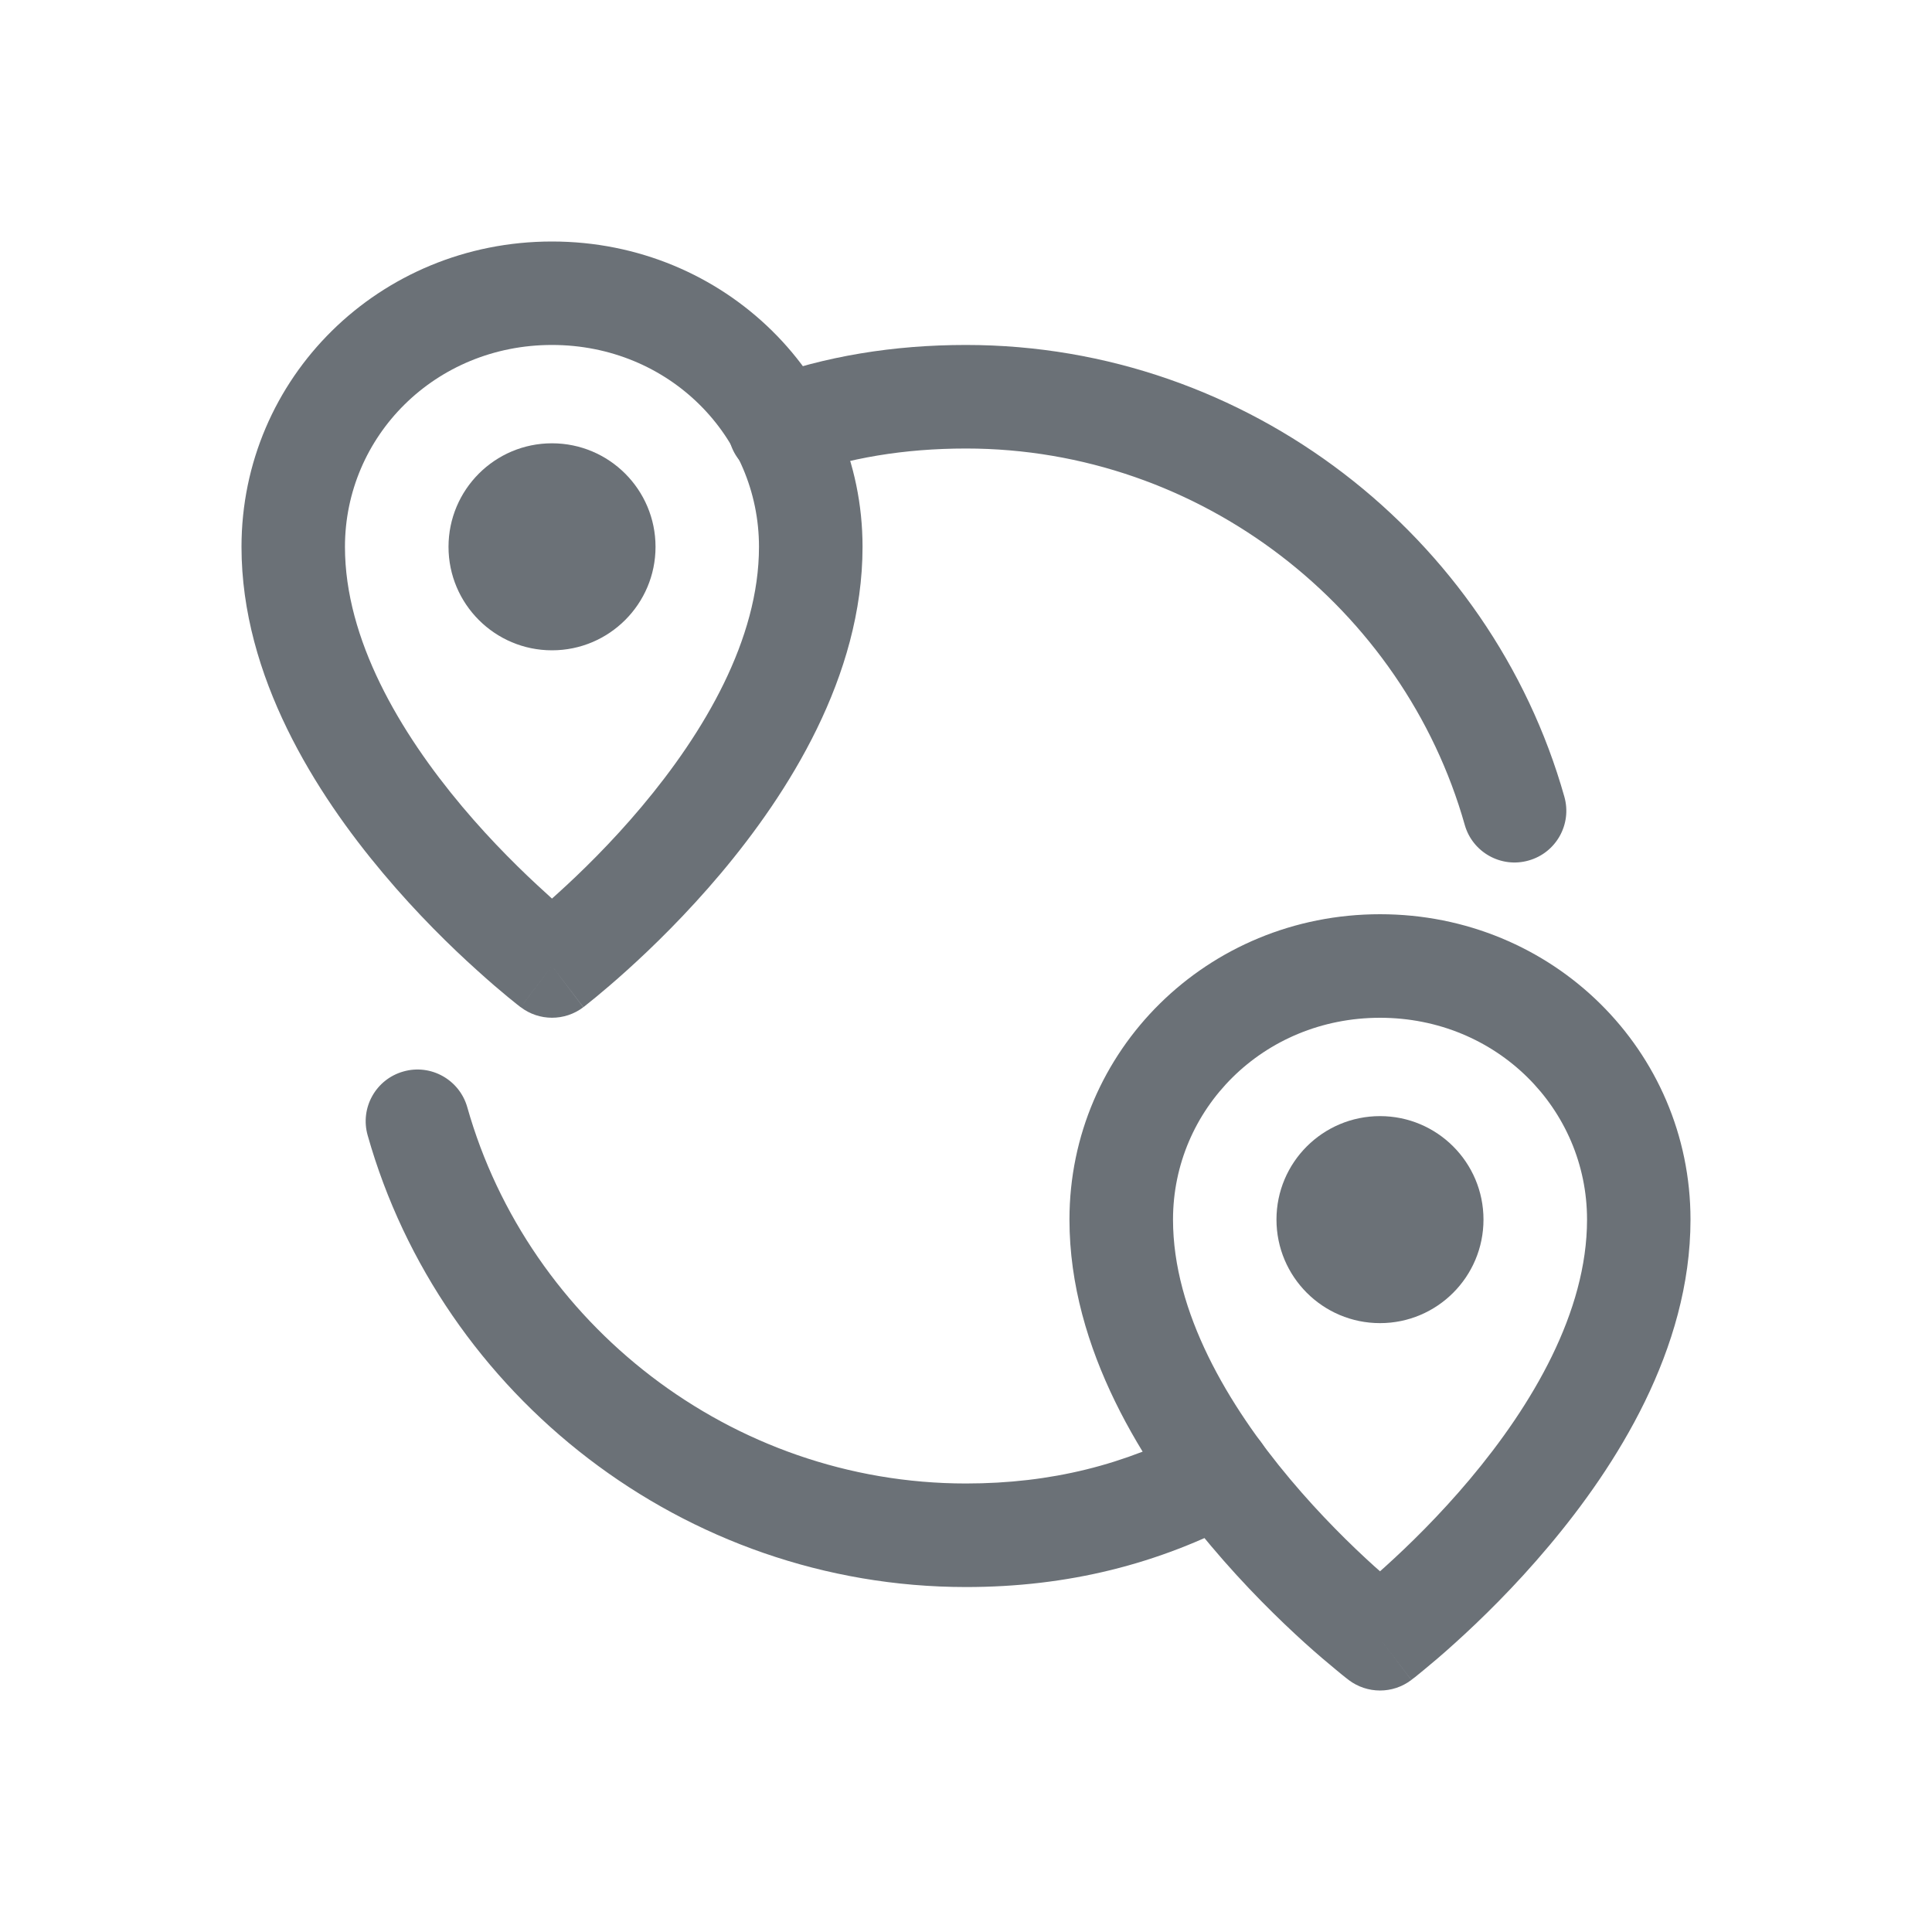
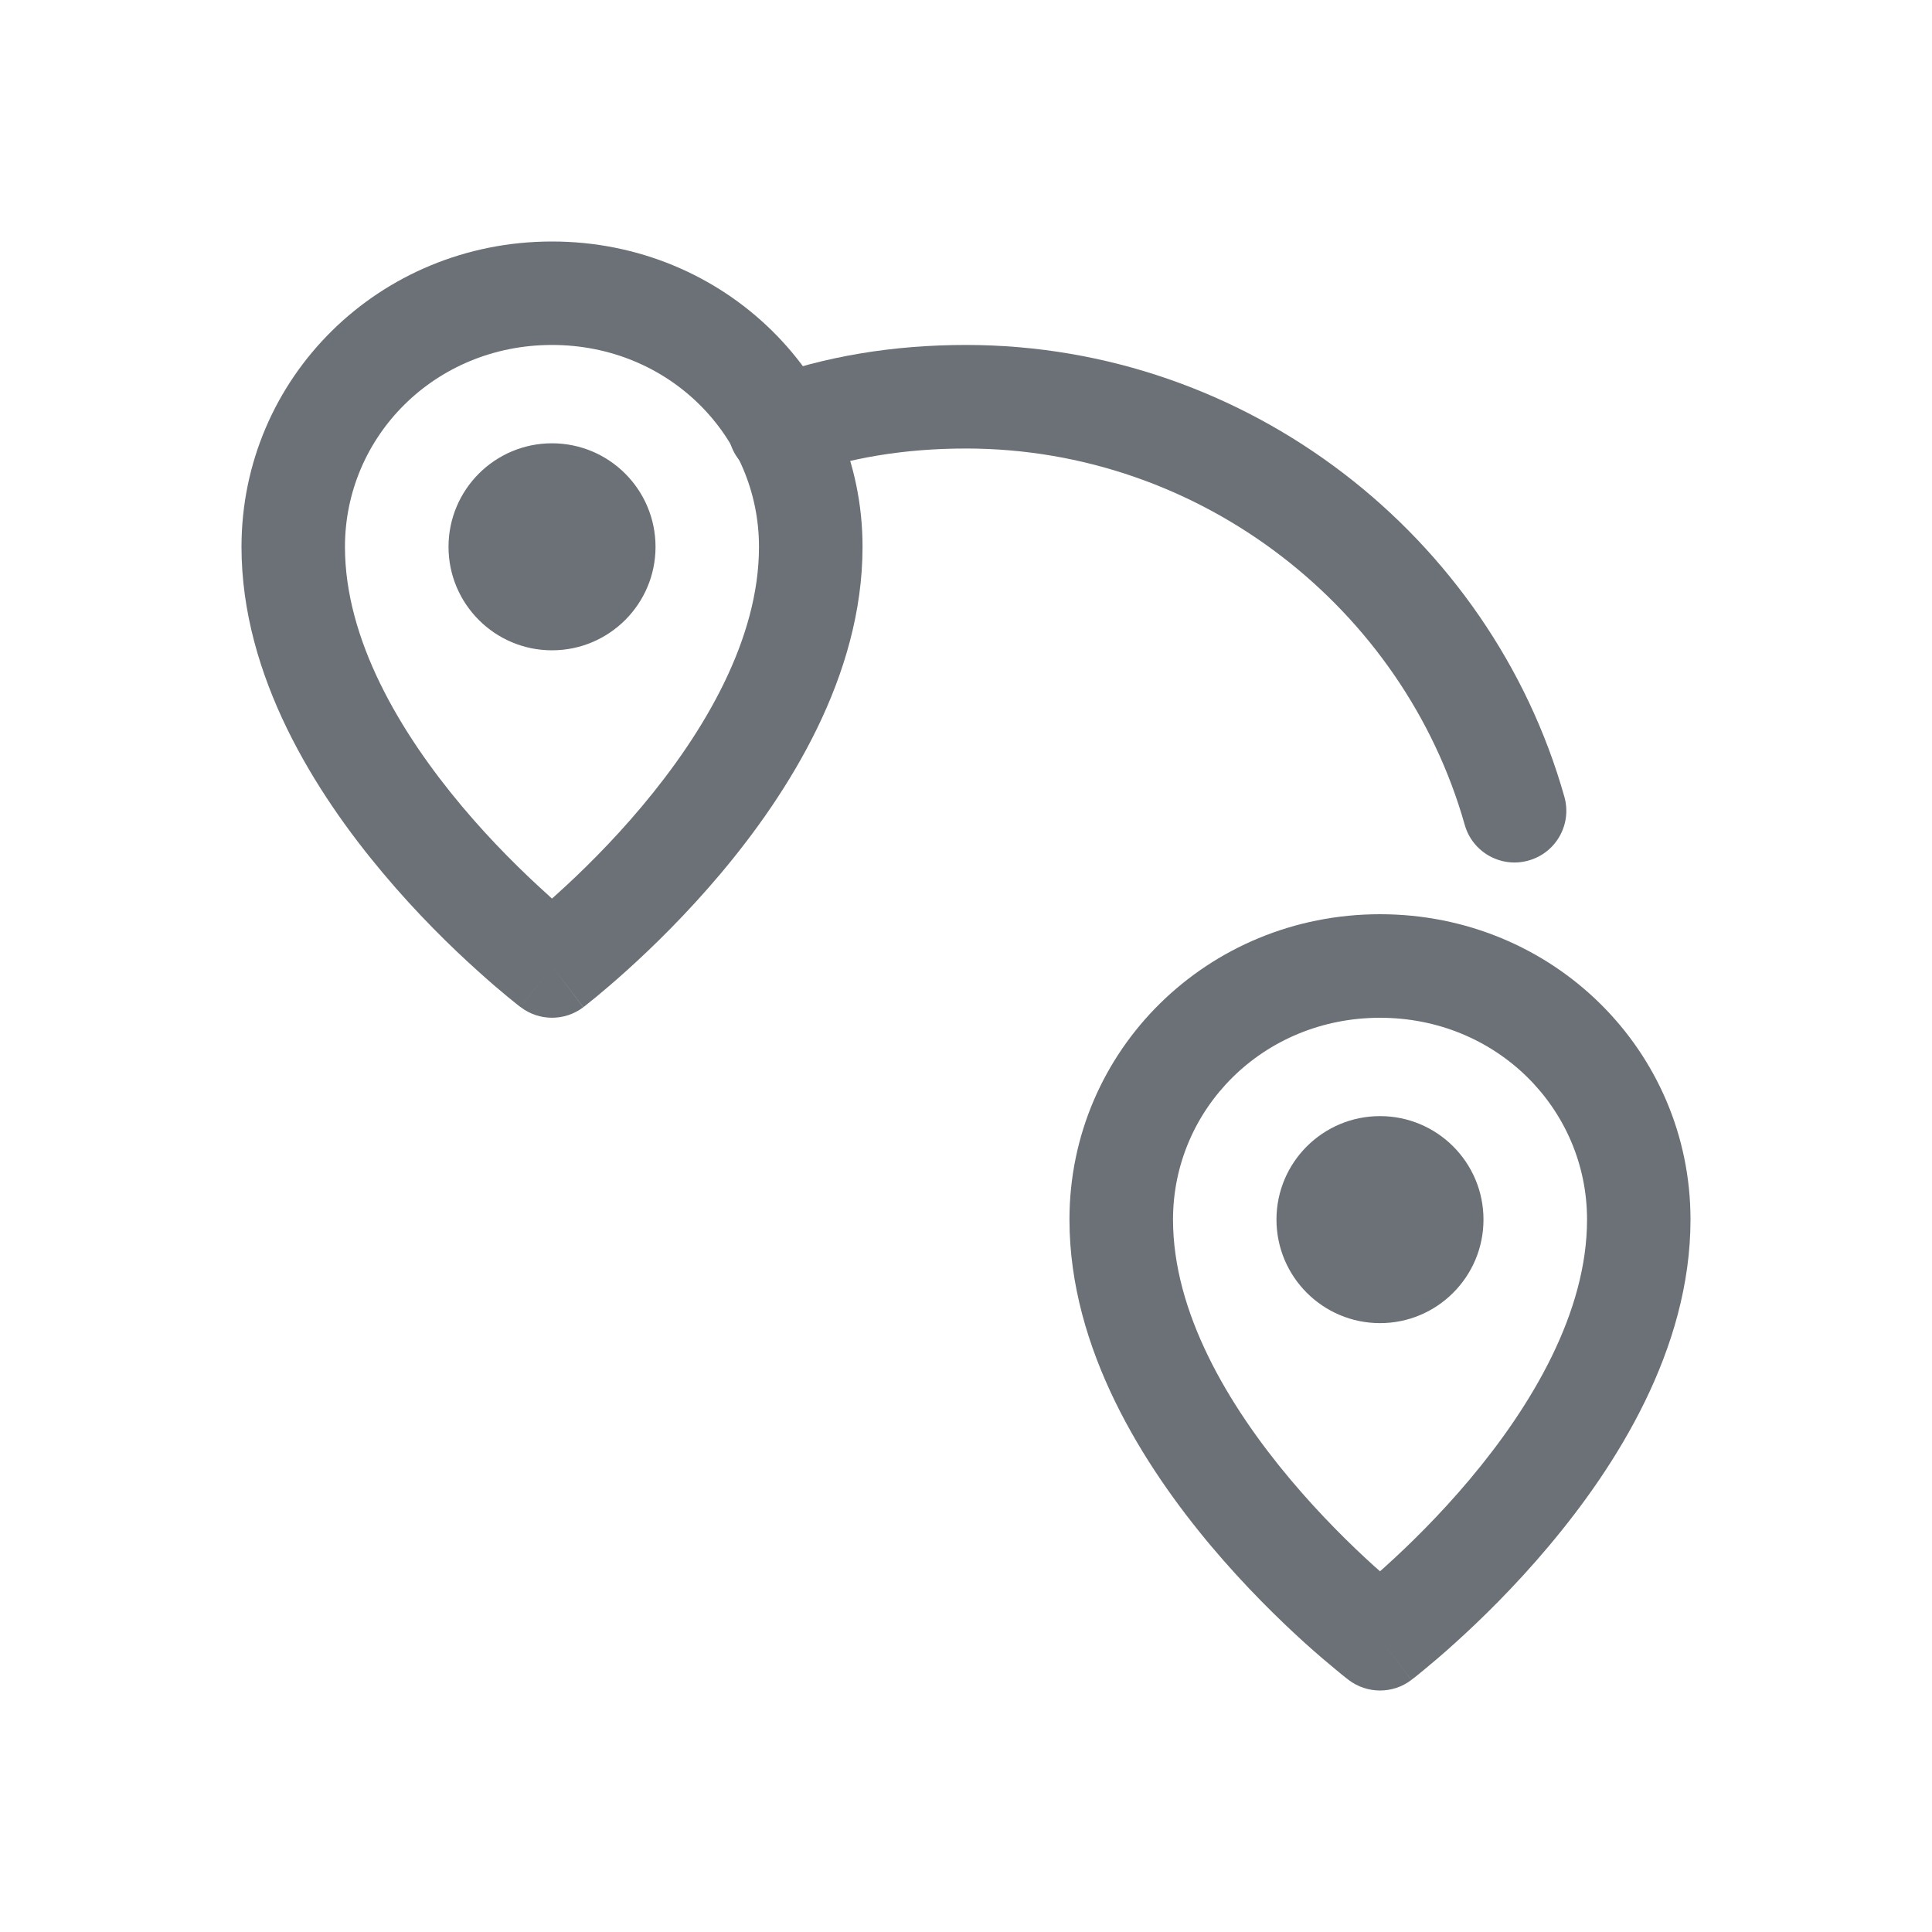
<svg xmlns="http://www.w3.org/2000/svg" width="20" height="20" viewBox="0 0 20 20" fill="none">
  <path fill-rule="evenodd" clip-rule="evenodd" d="M5.714 3.571C4.503 3.571 3.571 4.517 3.571 5.661C3.571 6.619 4.138 7.58 4.785 8.35C5.1 8.725 5.417 9.033 5.655 9.248C5.675 9.267 5.695 9.285 5.714 9.302C5.733 9.285 5.753 9.267 5.774 9.248C6.012 9.033 6.328 8.725 6.643 8.35C7.29 7.58 7.857 6.619 7.857 5.661C7.857 4.517 6.926 3.571 5.714 3.571ZM5.714 10C5.39 10.427 5.39 10.426 5.39 10.426L5.389 10.425L5.386 10.424L5.379 10.418C5.372 10.413 5.364 10.406 5.352 10.397C5.33 10.38 5.299 10.354 5.259 10.322C5.18 10.257 5.069 10.163 4.937 10.043C4.672 9.805 4.319 9.461 3.965 9.039C3.272 8.215 2.5 7.006 2.5 5.661C2.5 3.911 3.926 2.5 5.714 2.5C7.503 2.5 8.929 3.911 8.929 5.661C8.929 7.006 8.156 8.215 7.464 9.039C7.109 9.461 6.756 9.805 6.492 10.043C6.359 10.163 6.248 10.257 6.169 10.322C6.13 10.354 6.098 10.38 6.076 10.397C6.065 10.406 6.056 10.413 6.05 10.418L6.042 10.424L6.04 10.425L6.039 10.426C6.039 10.426 6.038 10.427 5.714 10ZM5.714 10L6.038 10.427C5.847 10.572 5.581 10.572 5.39 10.426L5.714 10Z" fill="#6B7177" />
  <path fill-rule="evenodd" clip-rule="evenodd" d="M4.643 5.661C4.643 5.069 5.123 4.589 5.714 4.589C6.306 4.589 6.786 5.069 6.786 5.661C6.786 6.252 6.306 6.732 5.714 6.732C5.123 6.732 4.643 6.252 4.643 5.661Z" fill="#6B7177" />
  <path fill-rule="evenodd" clip-rule="evenodd" d="M14.286 10.536C13.075 10.536 12.143 11.482 12.143 12.625C12.143 13.583 12.71 14.544 13.357 15.314C13.672 15.689 13.988 15.998 14.226 16.213C14.247 16.231 14.267 16.249 14.286 16.266C14.305 16.249 14.325 16.231 14.345 16.213C14.583 15.998 14.9 15.689 15.215 15.314C15.862 14.544 16.429 13.583 16.429 12.625C16.429 11.482 15.497 10.536 14.286 10.536ZM14.286 16.964C13.962 17.391 13.961 17.391 13.961 17.391L13.96 17.39L13.958 17.388L13.95 17.382C13.944 17.377 13.935 17.37 13.924 17.362C13.902 17.344 13.87 17.319 13.831 17.286C13.752 17.221 13.641 17.128 13.508 17.008C13.244 16.769 12.891 16.425 12.536 16.003C11.844 15.179 11.071 13.971 11.071 12.625C11.071 10.876 12.497 9.464 14.286 9.464C16.075 9.464 17.5 10.876 17.5 12.625C17.5 13.971 16.728 15.179 16.035 16.003C15.681 16.425 15.328 16.769 15.063 17.008C14.931 17.128 14.82 17.221 14.741 17.286C14.701 17.319 14.67 17.344 14.648 17.362C14.636 17.37 14.628 17.377 14.621 17.382L14.614 17.388L14.611 17.39L14.61 17.39C14.61 17.39 14.61 17.391 14.286 16.964ZM14.286 16.964L14.61 17.391C14.418 17.537 14.153 17.536 13.961 17.391L14.286 16.964Z" fill="#6B7177" />
  <path fill-rule="evenodd" clip-rule="evenodd" d="M13.214 12.625C13.214 12.033 13.694 11.554 14.286 11.554C14.877 11.554 15.357 12.033 15.357 12.625C15.357 13.217 14.877 13.697 14.286 13.697C13.694 13.697 13.214 13.217 13.214 12.625Z" fill="#6B7177" />
  <path fill-rule="evenodd" clip-rule="evenodd" d="M10 4.643C9.359 4.643 8.779 4.741 8.255 4.932C7.976 5.033 7.669 4.89 7.568 4.612C7.467 4.334 7.61 4.026 7.888 3.925C8.542 3.687 9.248 3.571 10 3.571C12.923 3.571 15.434 5.557 16.194 8.247C16.275 8.532 16.109 8.828 15.824 8.908C15.54 8.989 15.243 8.823 15.163 8.539C14.53 6.3 12.434 4.643 10 4.643Z" fill="#6B7177" />
-   <path fill-rule="evenodd" clip-rule="evenodd" d="M4.176 11.092C4.46 11.011 4.756 11.177 4.837 11.461C5.47 13.7 7.566 15.357 10 15.357C10.879 15.357 11.649 15.163 12.373 14.777C12.634 14.638 12.959 14.737 13.098 14.998C13.237 15.259 13.138 15.584 12.877 15.723C11.994 16.194 11.05 16.429 10 16.429C7.077 16.429 4.566 14.443 3.806 11.753C3.725 11.468 3.891 11.172 4.176 11.092Z" fill="#6B7177" />
</svg>